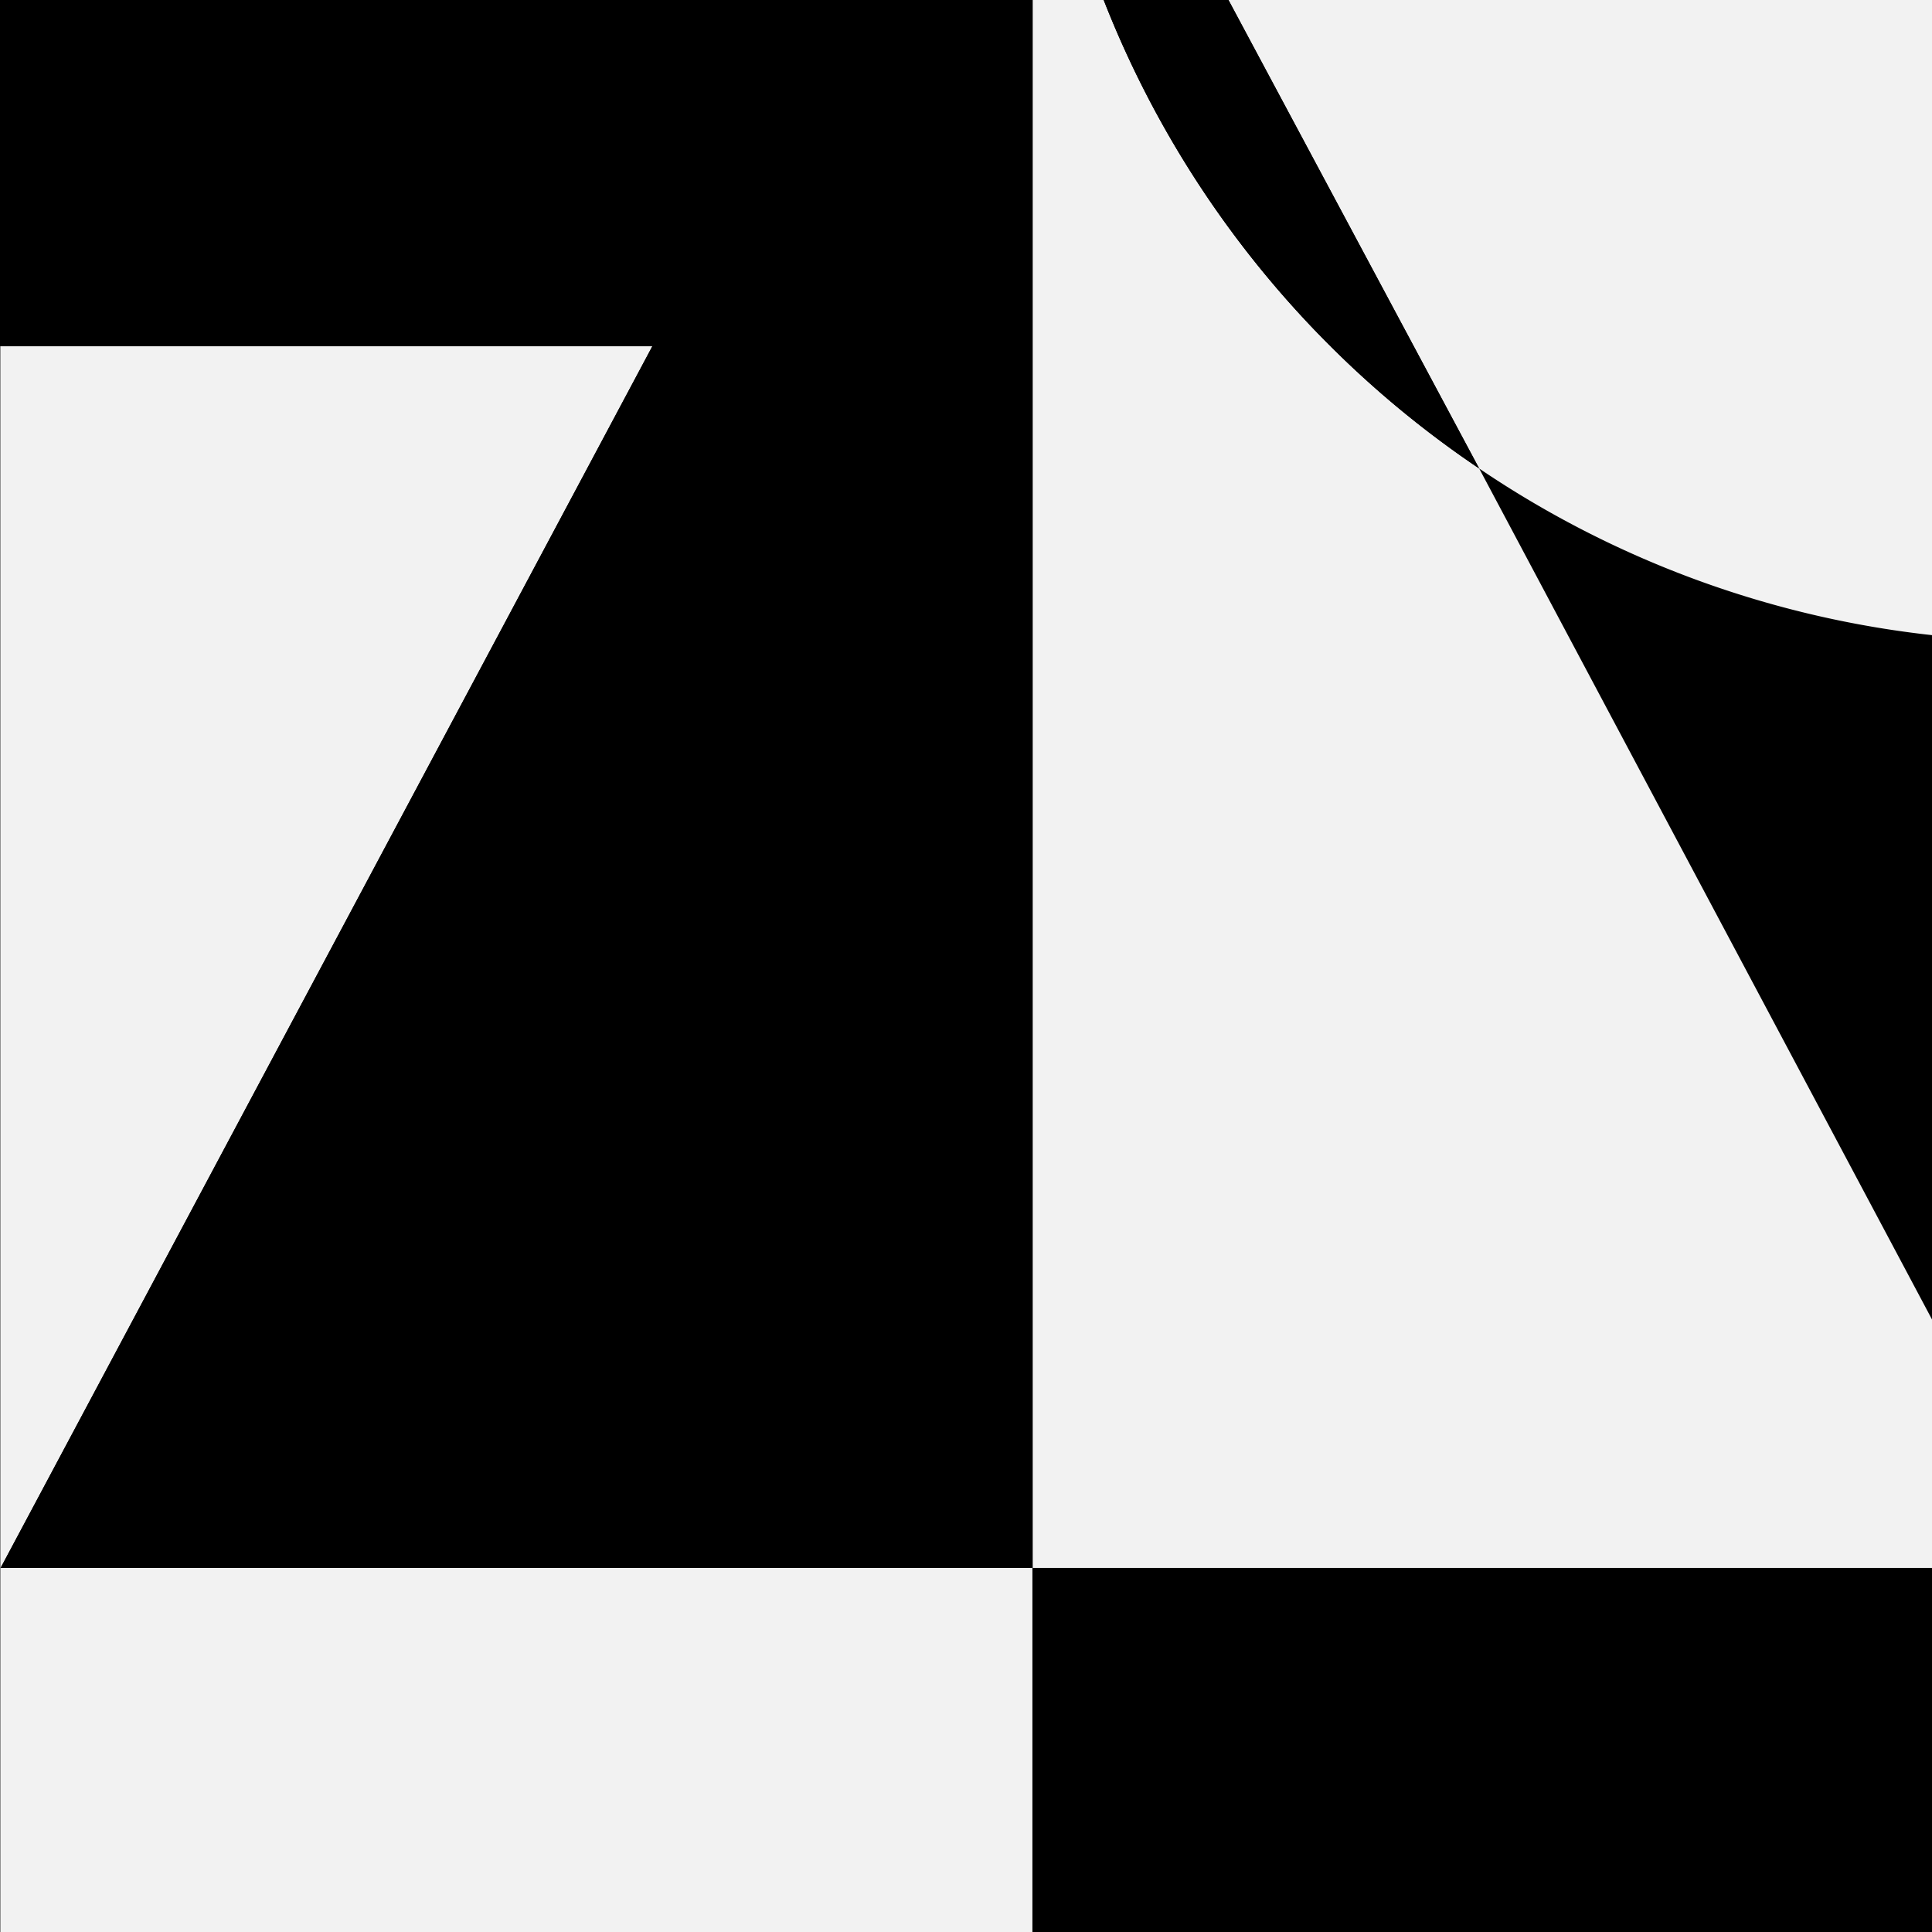
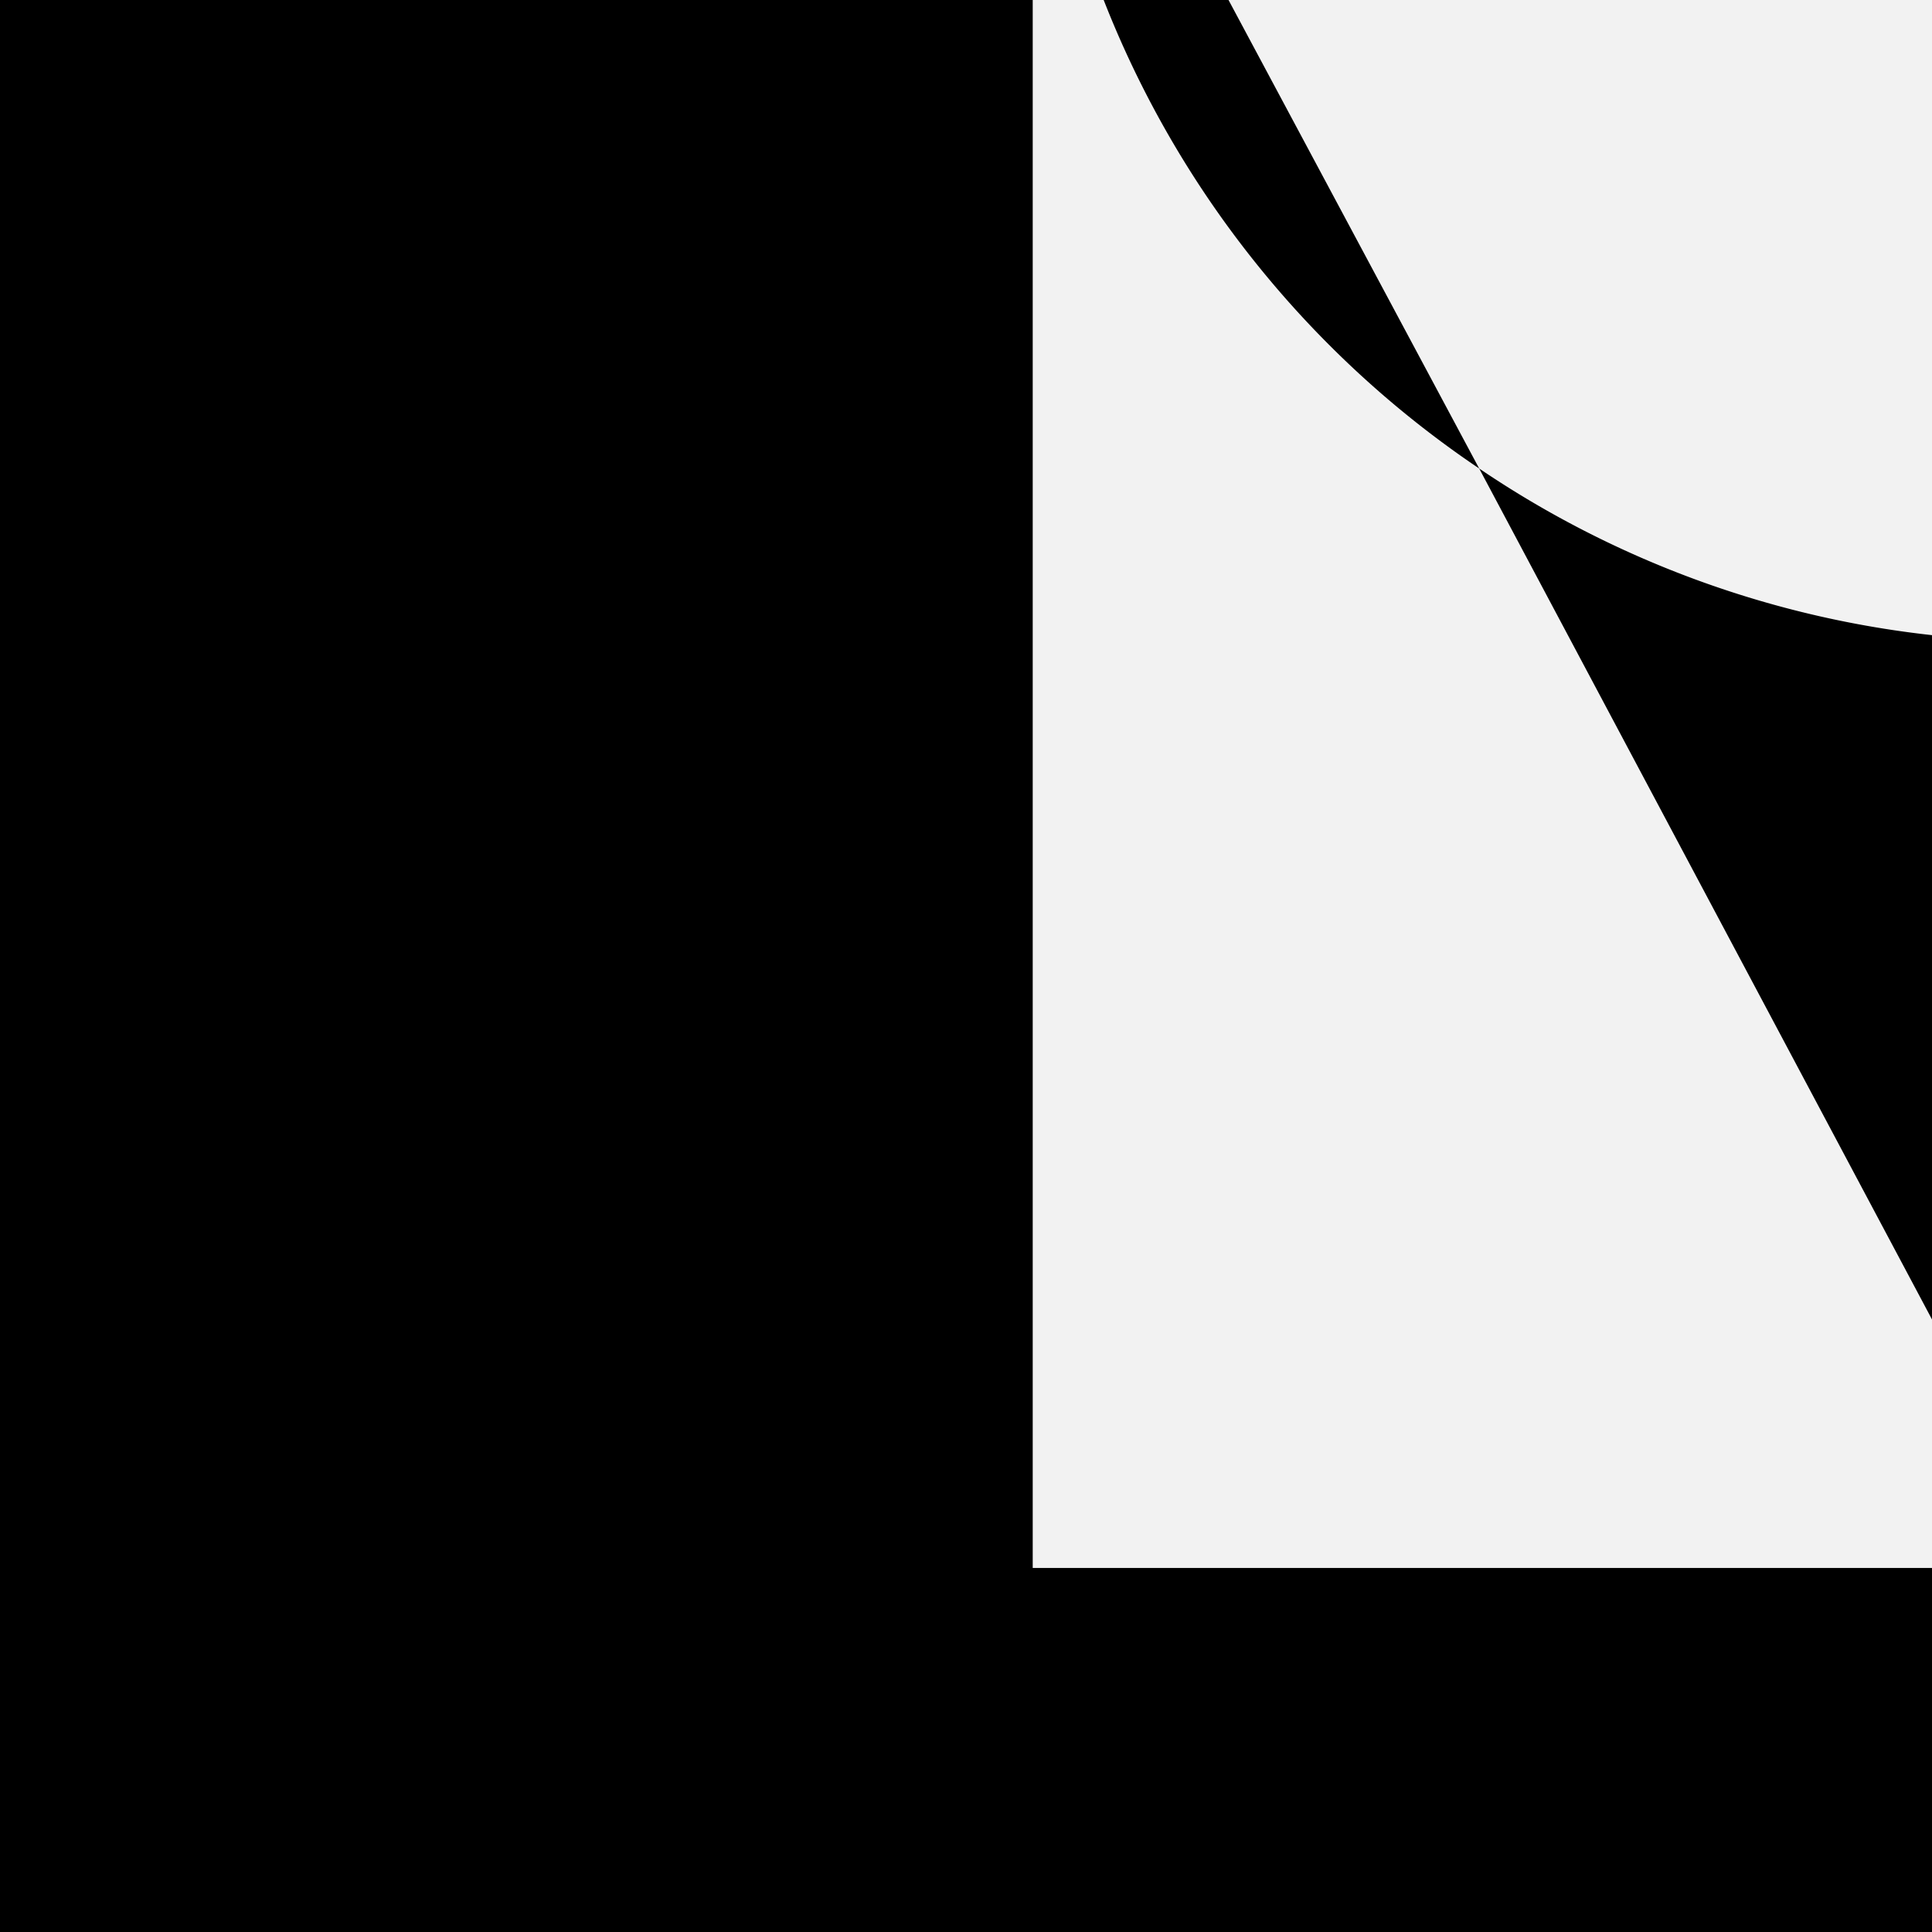
<svg xmlns="http://www.w3.org/2000/svg" viewBox="0 0 64 64">
  <defs>
    <style>.cls-1{fill:none;}.cls-2{clip-path:url(#clip-path);}.cls-3{fill:#f2f2f2;}</style>
    <clipPath id="clip-path">
      <rect class="cls-1" width="64" height="64" />
    </clipPath>
  </defs>
  <title>aicp-graphic-icon-8</title>
  <g id="bkgd">
    <rect width="64" height="64" />
    <rect class="cls-1" width="64" height="64" />
  </g>
  <g id="_8" data-name="8">
    <g class="cls-2">
-       <polygon class="cls-3" points="21.61 11.47 0.01 11.47 0.01 75.56 34.2 75.56 34.2 51.94 0.02 51.94 21.61 11.47" />
      <path d="M67.65,21.24A33.23,33.23,0,0,1,49,15.52L68.38,51.93V39.09h0A25.61,25.61,0,0,0,93.6,8.84,33.31,33.31,0,0,1,67.65,21.24" />
      <polygon points="34.2 -12.14 21.61 11.47 34.2 11.47 34.2 -12.14" />
      <polygon points="34.2 51.94 34.2 51.94 68.39 51.94 68.38 51.93 68.38 51.94 34.2 51.94" />
      <polygon points="34.2 11.47 21.61 11.47 0.02 51.94 34.2 51.94 34.2 11.47" />
      <path class="cls-3" d="M34.27-12l-.06-.12h0V51.94H68.38L49,15.52A33.35,33.35,0,0,1,34.27-12" />
      <path d="M67.65-45.53A33.38,33.38,0,0,0,34.26-12.15H68.4a25.62,25.62,0,0,1,25.2,21l.49-.62V-32.52a33.32,33.32,0,0,0-26.44-13" />
-       <path class="cls-3" d="M68.4-12.15H34.26s0,.08,0,.12L49,15.52a33.23,33.23,0,0,0,18.69,5.72A33.31,33.31,0,0,0,93.6,8.84a25.62,25.62,0,0,0-25.2-21" />
-       <path d="M49,15.52,34.27-12A33.35,33.35,0,0,0,49,15.52" />
+       <path class="cls-3" d="M68.4-12.15H34.26s0,.08,0,.12L49,15.52a33.23,33.23,0,0,0,18.69,5.72A33.31,33.31,0,0,0,93.6,8.84" />
      <rect class="cls-1" width="64" height="64" />
    </g>
  </g>
</svg>